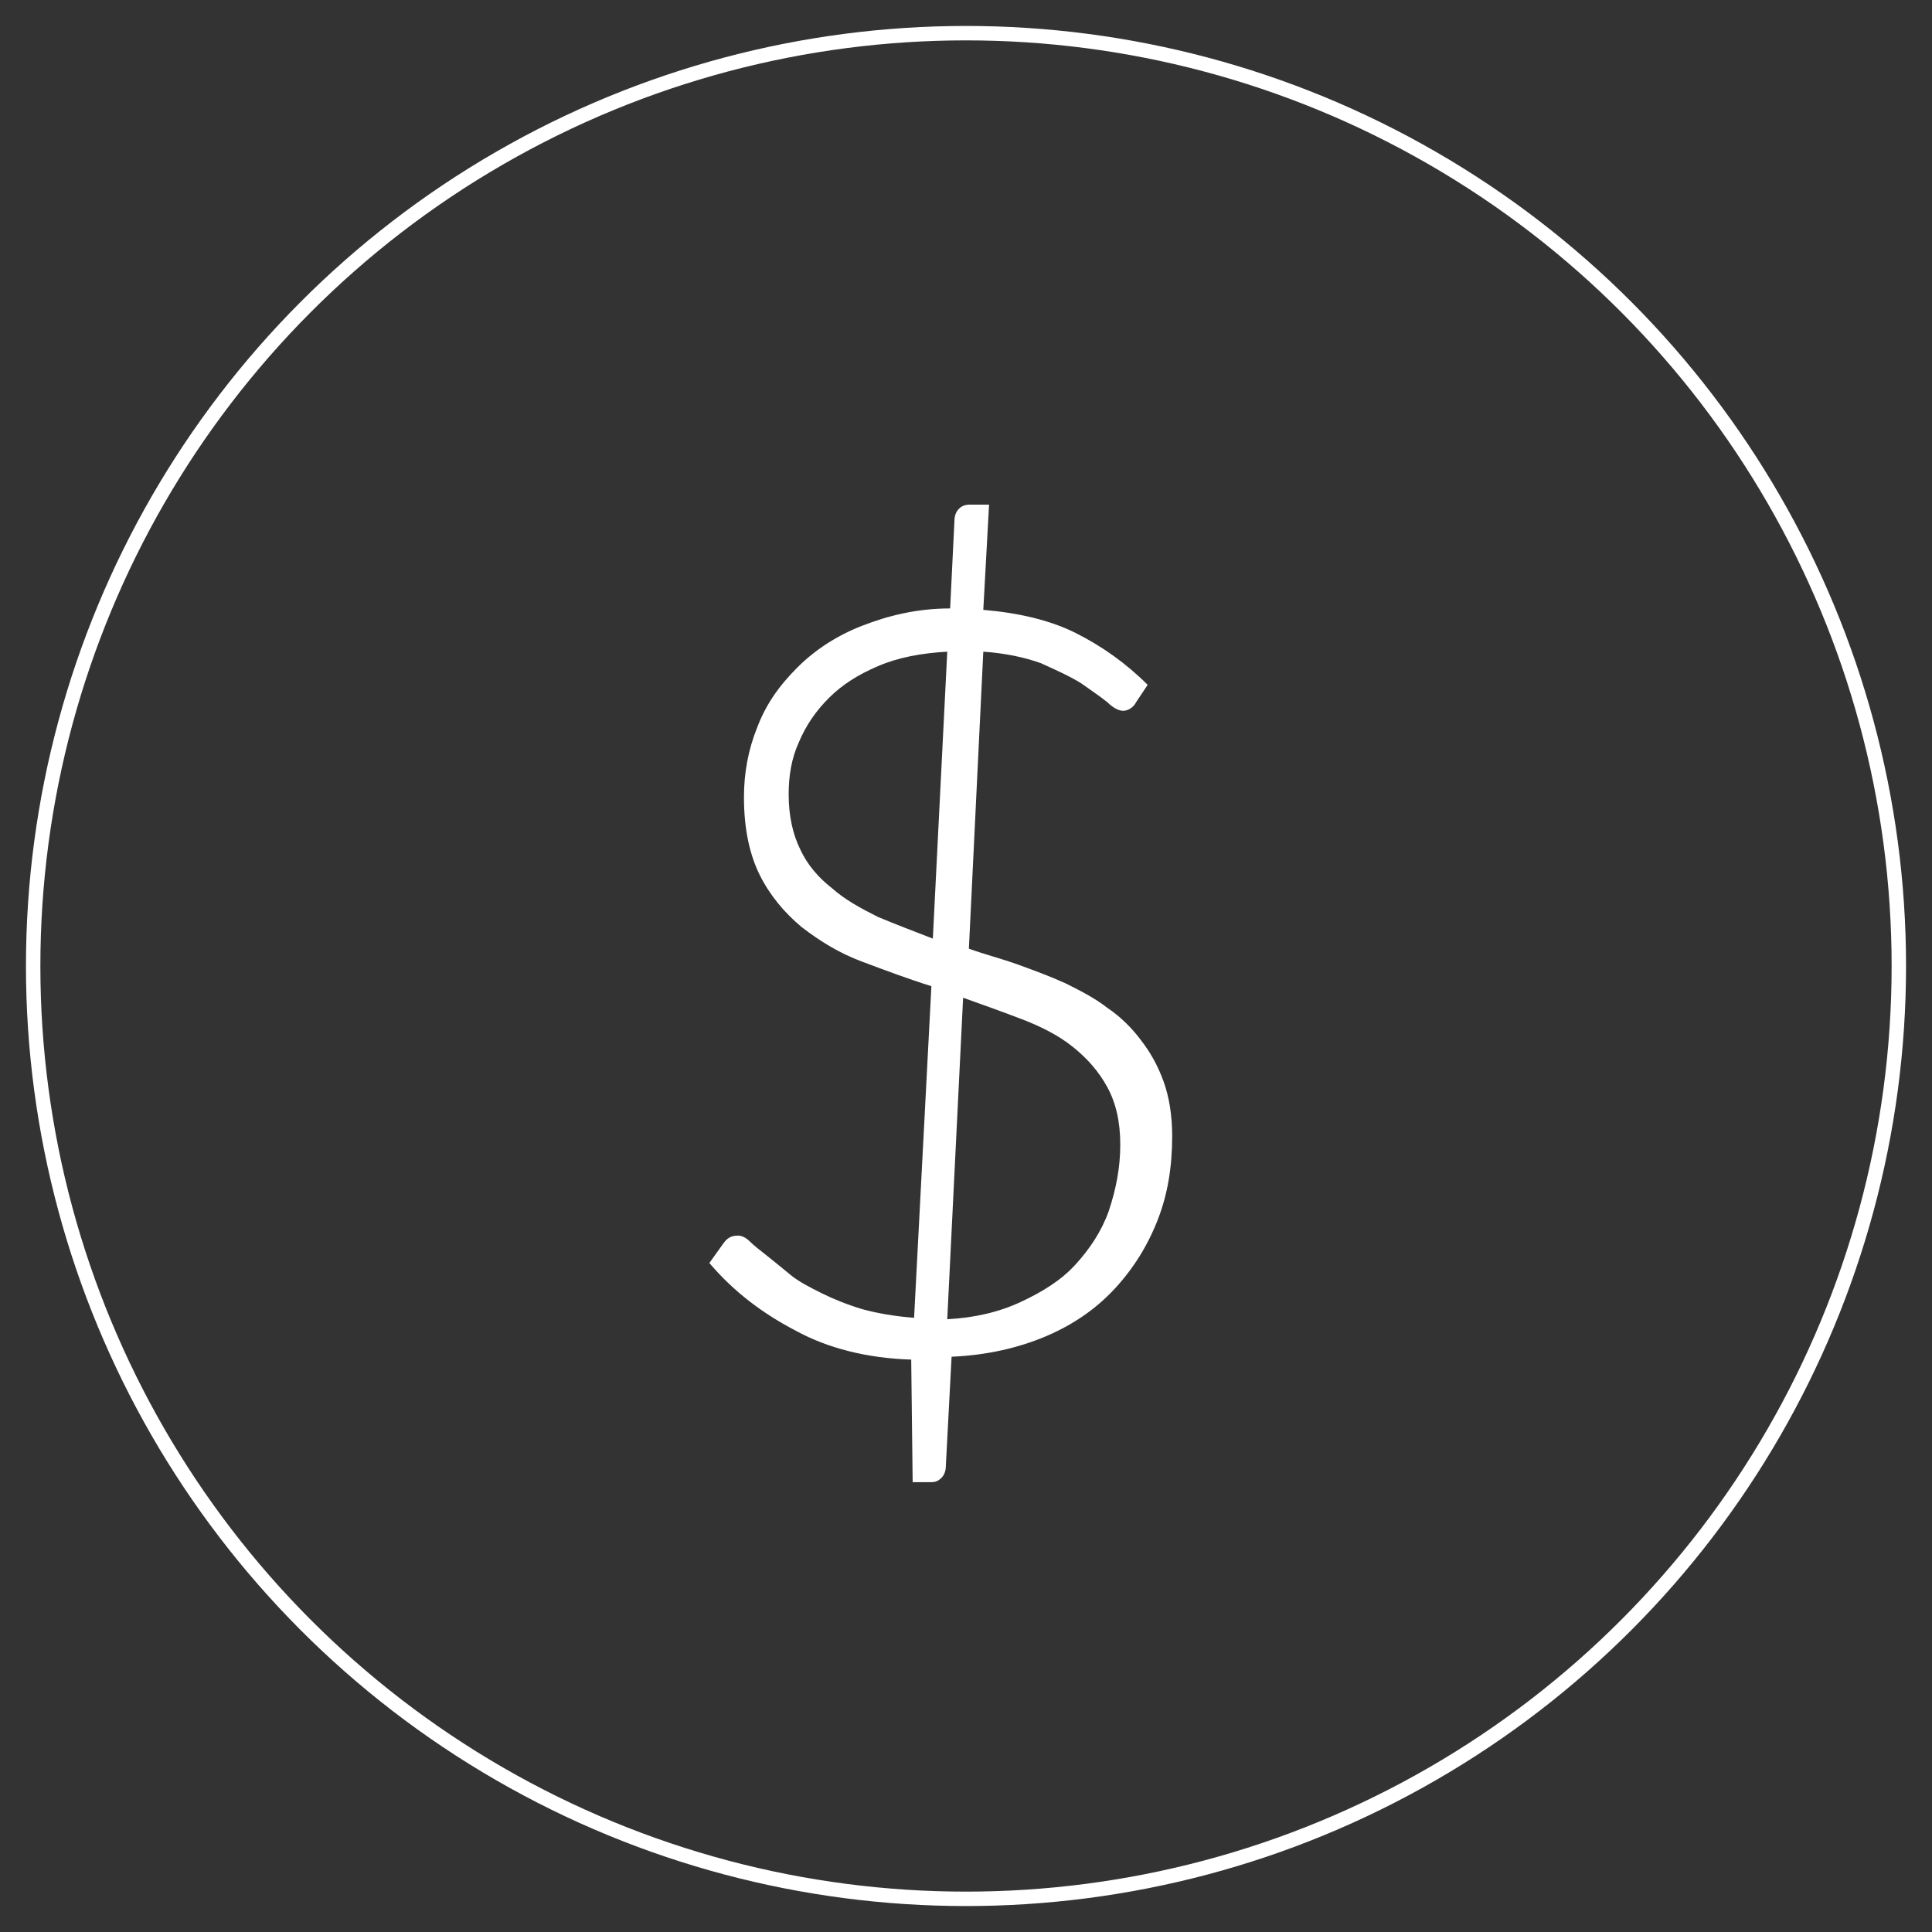
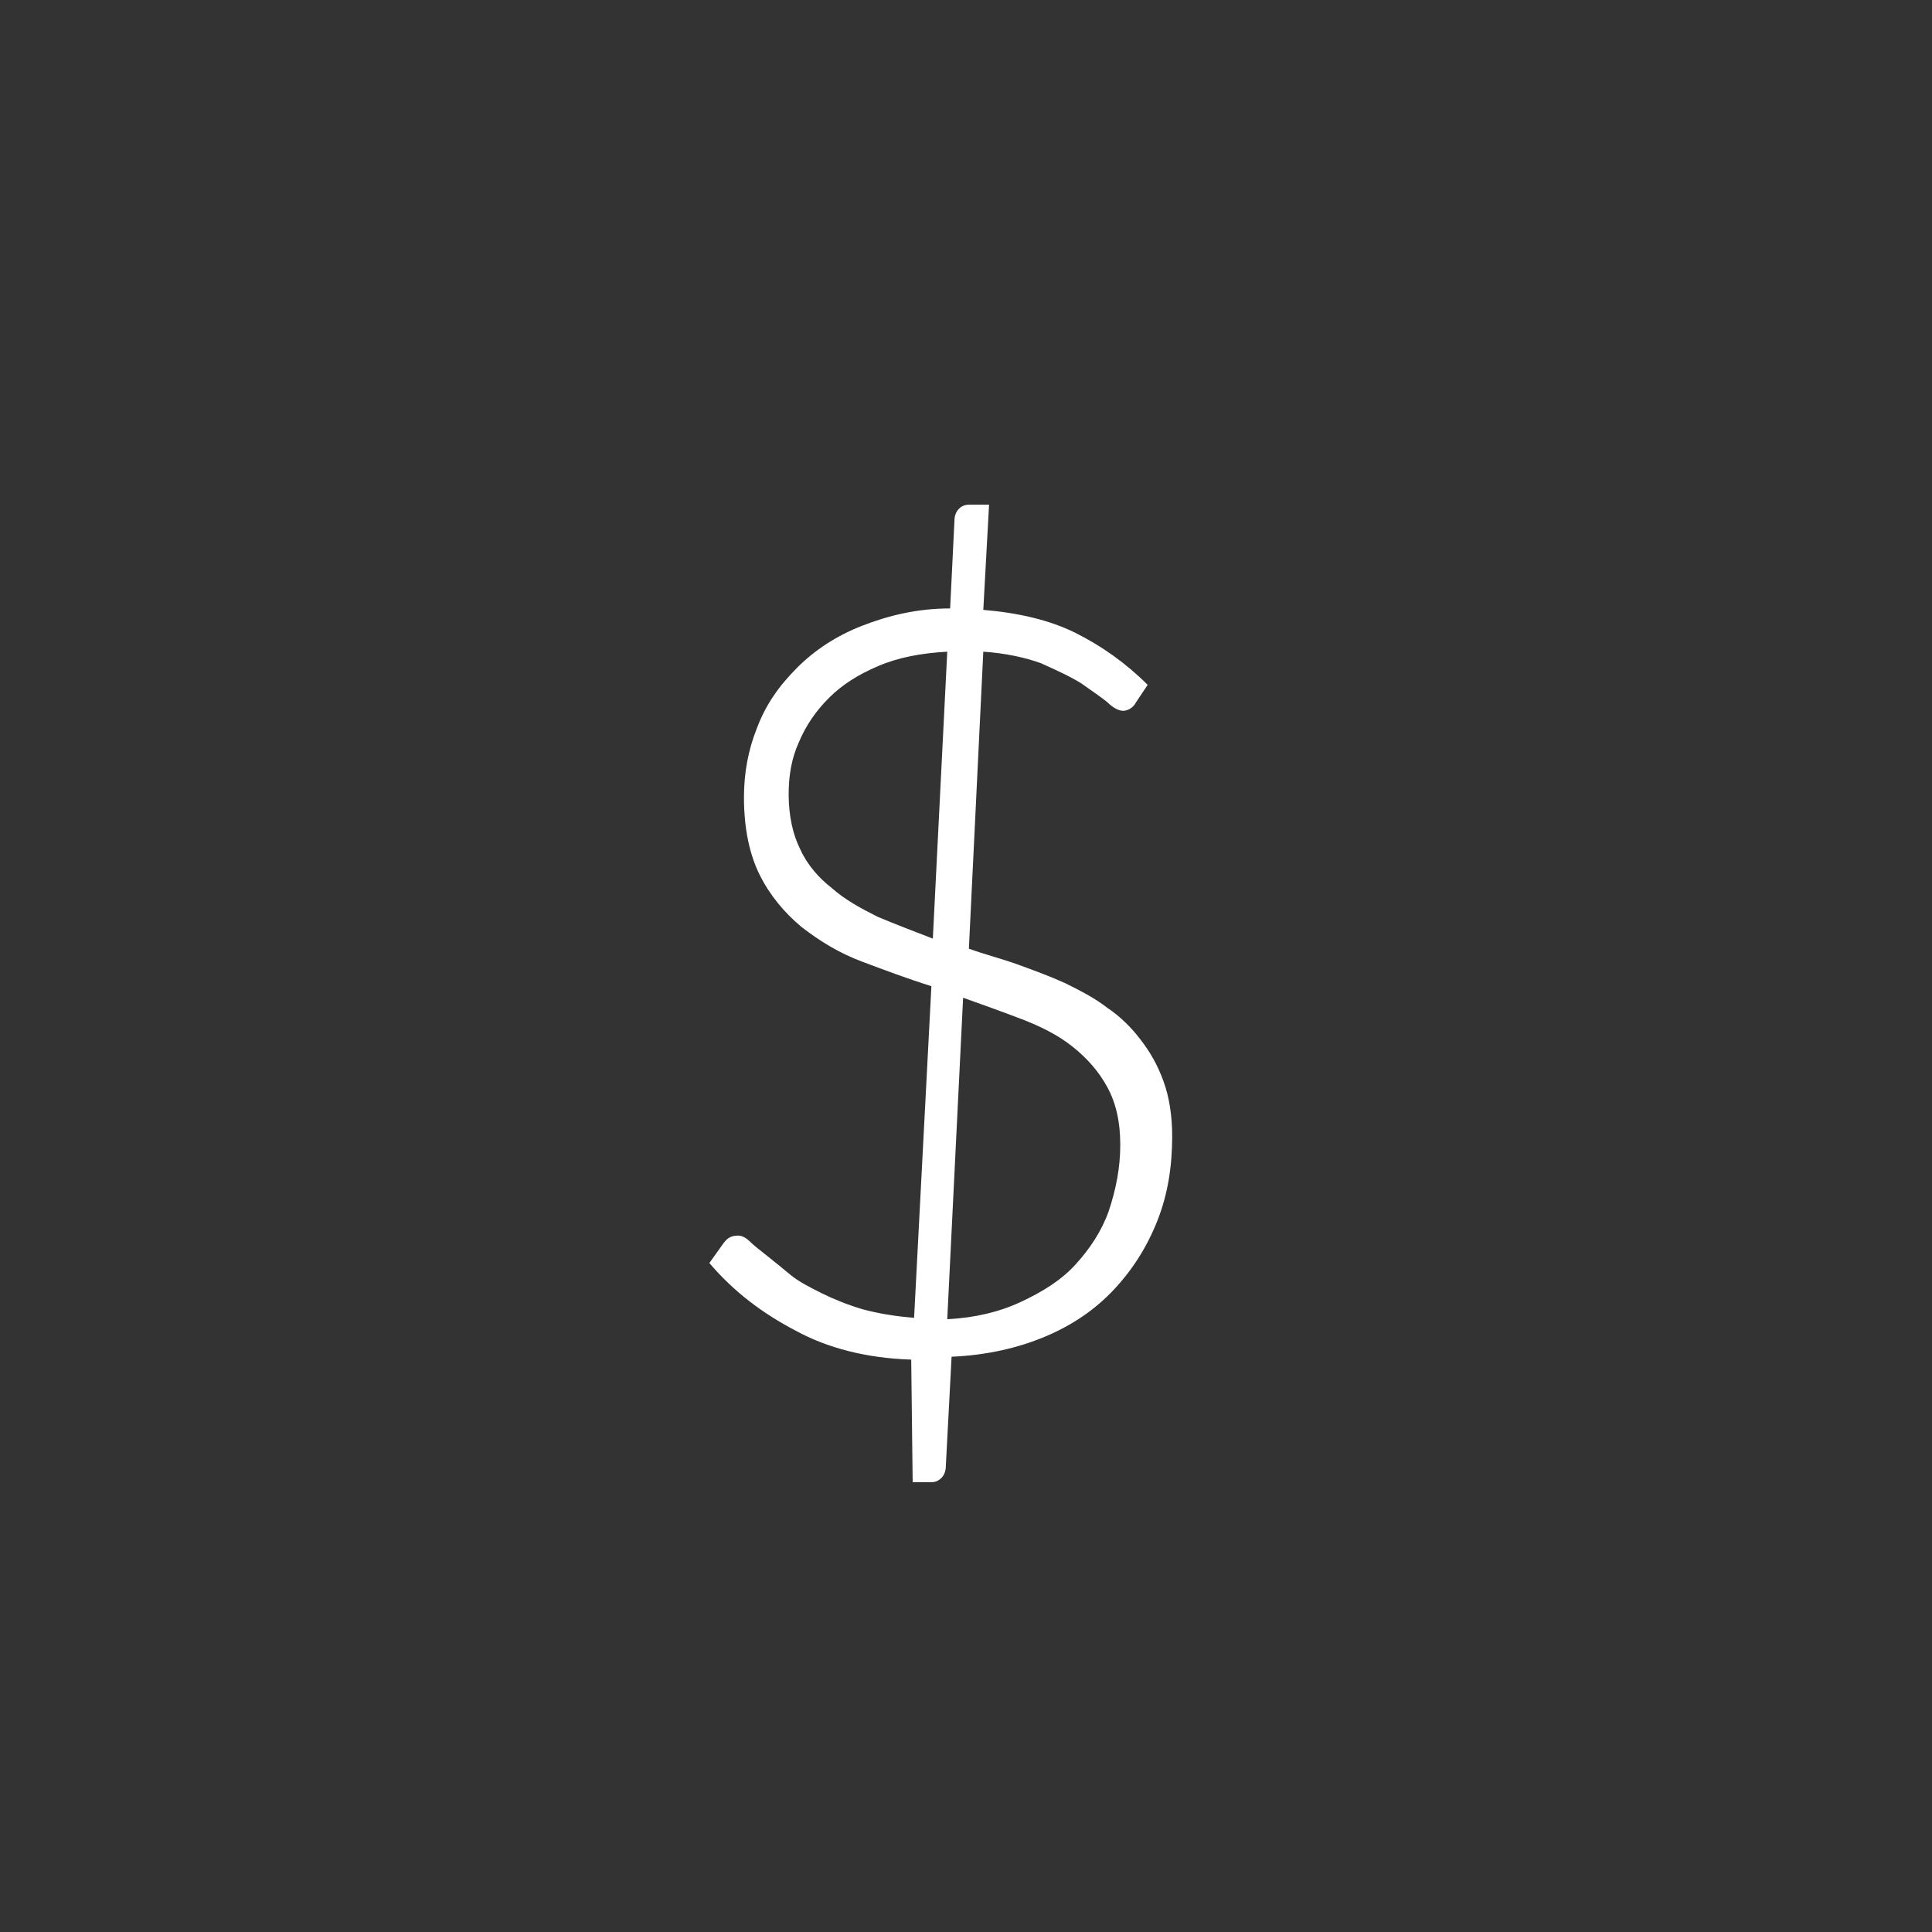
<svg xmlns="http://www.w3.org/2000/svg" version="1.1" id="Layer_1" x="0px" y="0px" viewBox="0 0 134 134" style="enable-background:new 0 0 134 134;" xml:space="preserve">
  <rect x="0" y="0" width="134" height="134" fill="#333333" stroke="none" />
  <style type="text/css">
	.st0{fill:#FFFFFF;}
	.st1{fill:none;stroke:#FFFFFF;stroke-miterlimit:10;}
	.st2{fill:none;stroke:#FFFFFF;}
	.st3{fill-rule:evenodd;clip-rule:evenodd;fill:#FFFFFF;}
</style>
  <g>
-     <circle class="st2" cx="67" cy="67" r="64.7" />
    <g>
      <path class="st0" d="M63.2,94.3c-3.1-0.1-5.8-0.8-8-2c-2.3-1.2-4.3-2.7-6-4.7l1-1.4c0.3-0.4,0.6-0.5,1-0.5c0.2,0,0.5,0.1,0.8,0.4    c0.3,0.3,0.7,0.6,1.2,1c0.5,0.4,1,0.8,1.6,1.3c0.6,0.5,1.4,0.9,2.2,1.3c0.8,0.4,1.8,0.8,2.8,1.1c1.1,0.3,2.3,0.5,3.6,0.6l1.2-23    c-1.6-0.5-3.2-1.1-4.8-1.7c-1.6-0.6-2.9-1.4-4.2-2.4c-1.2-1-2.2-2.2-2.9-3.6c-0.7-1.4-1.1-3.2-1.1-5.4c0-1.7,0.3-3.3,0.9-4.8    c0.6-1.6,1.5-2.9,2.8-4.2c1.2-1.2,2.7-2.2,4.5-2.9c1.8-0.7,3.8-1.2,6.1-1.2l0.3-6.1c0-0.3,0.1-0.6,0.3-0.8    c0.2-0.2,0.4-0.3,0.8-0.3h1.3l-0.4,7.3c2.4,0.2,4.6,0.7,6.4,1.6c1.8,0.9,3.5,2.1,5,3.6l-0.8,1.2c-0.2,0.4-0.6,0.6-0.9,0.6    c-0.3,0-0.7-0.2-1.1-0.6c-0.5-0.4-1.1-0.8-1.8-1.3c-0.8-0.5-1.7-0.9-2.8-1.4c-1.1-0.4-2.5-0.7-4-0.8l-1,20.6    c1.1,0.4,2.3,0.7,3.4,1.1c1.1,0.4,2.2,0.8,3.3,1.3c1,0.5,2,1,2.9,1.7c0.9,0.6,1.7,1.4,2.3,2.2c0.7,0.9,1.2,1.8,1.6,2.9    c0.4,1.1,0.6,2.4,0.6,3.8c0,2.1-0.3,4-1,5.8c-0.7,1.8-1.7,3.4-3,4.8c-1.3,1.4-2.9,2.5-4.8,3.3c-1.9,0.8-4.1,1.3-6.5,1.4l-0.4,7.6    c0,0.3-0.1,0.6-0.3,0.8c-0.2,0.2-0.4,0.3-0.7,0.3h-1.3L63.2,94.3z M54.7,55.1c0,1.5,0.3,2.8,0.8,3.8c0.5,1.1,1.3,2,2.2,2.7    c0.9,0.8,2,1.4,3.2,2c1.2,0.5,2.5,1,3.8,1.5l1-19.9c-1.8,0.1-3.4,0.4-4.8,1c-1.4,0.6-2.5,1.3-3.4,2.2c-0.9,0.9-1.6,1.9-2.1,3.1    C54.9,52.6,54.7,53.8,54.7,55.1z M77.7,79.4c0-1.6-0.3-2.9-0.9-4c-0.6-1.1-1.4-2-2.4-2.8c-1-0.8-2.2-1.4-3.5-1.9    c-1.3-0.5-2.7-1-4.1-1.5l-1.1,22.3c1.9-0.1,3.6-0.5,5.1-1.2c1.5-0.7,2.8-1.5,3.8-2.6c1-1.1,1.8-2.3,2.3-3.7    C77.4,82.5,77.7,81,77.7,79.4z" />
    </g>
  </g>
</svg>